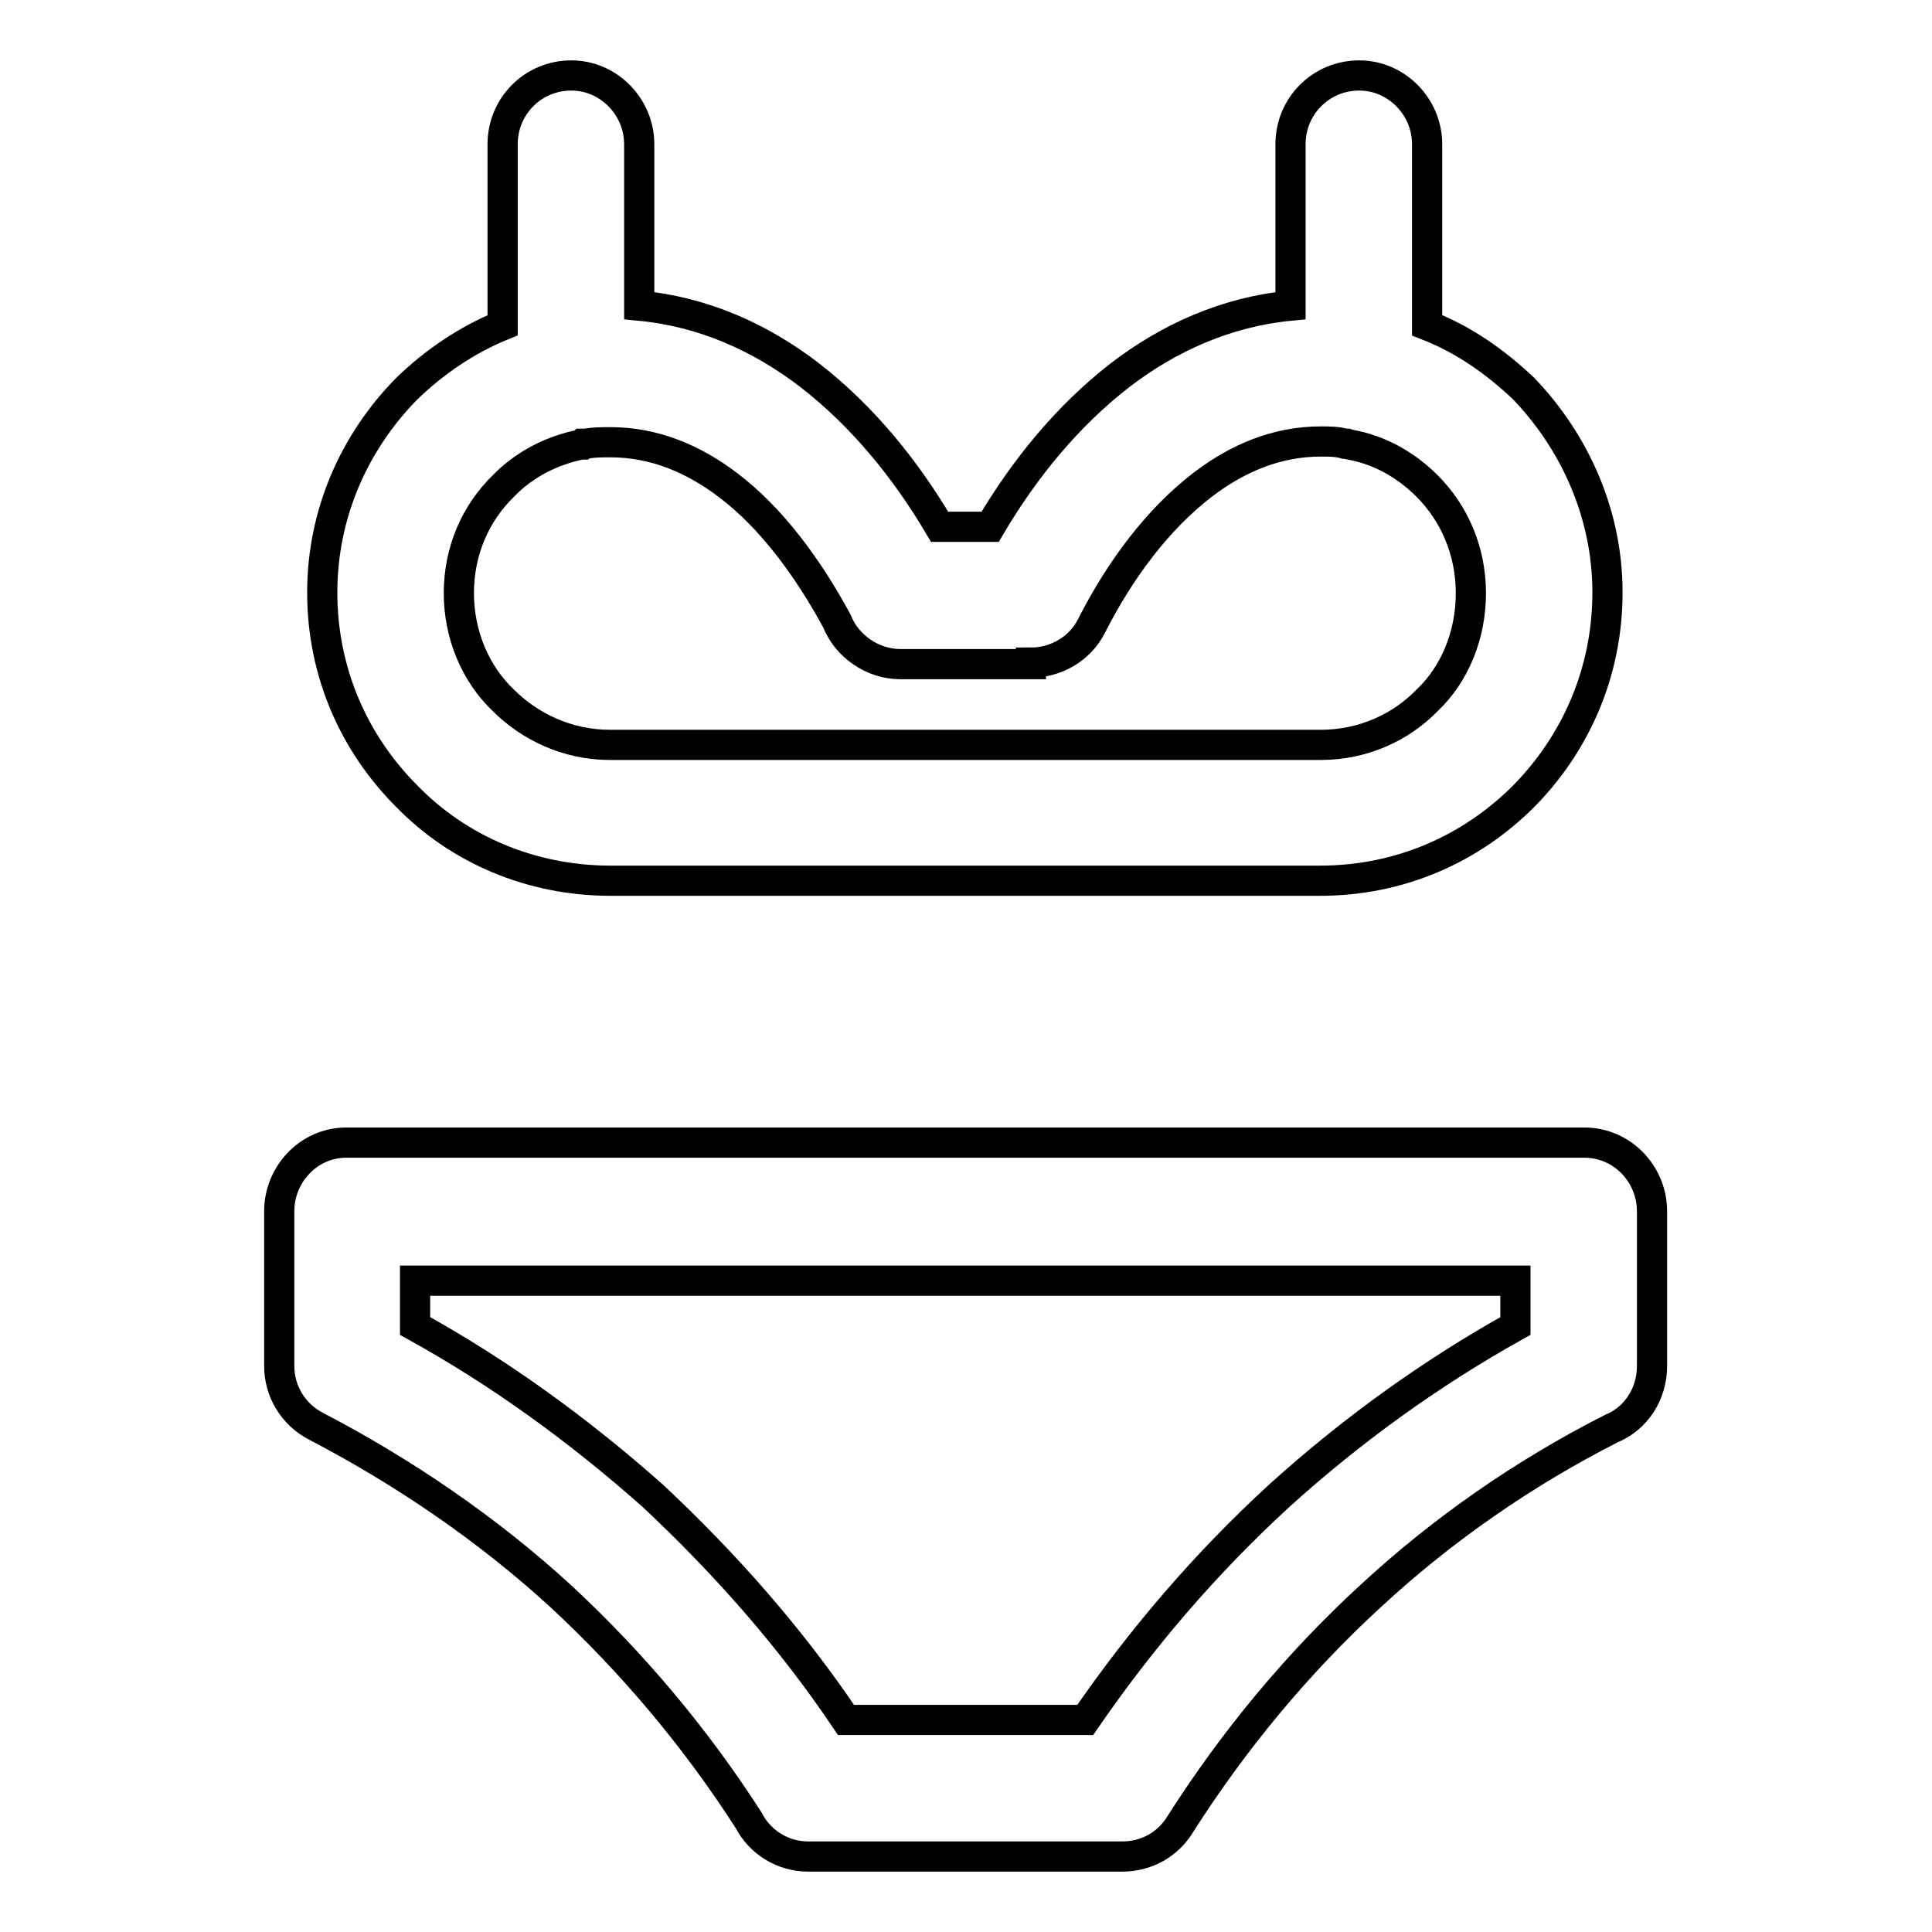
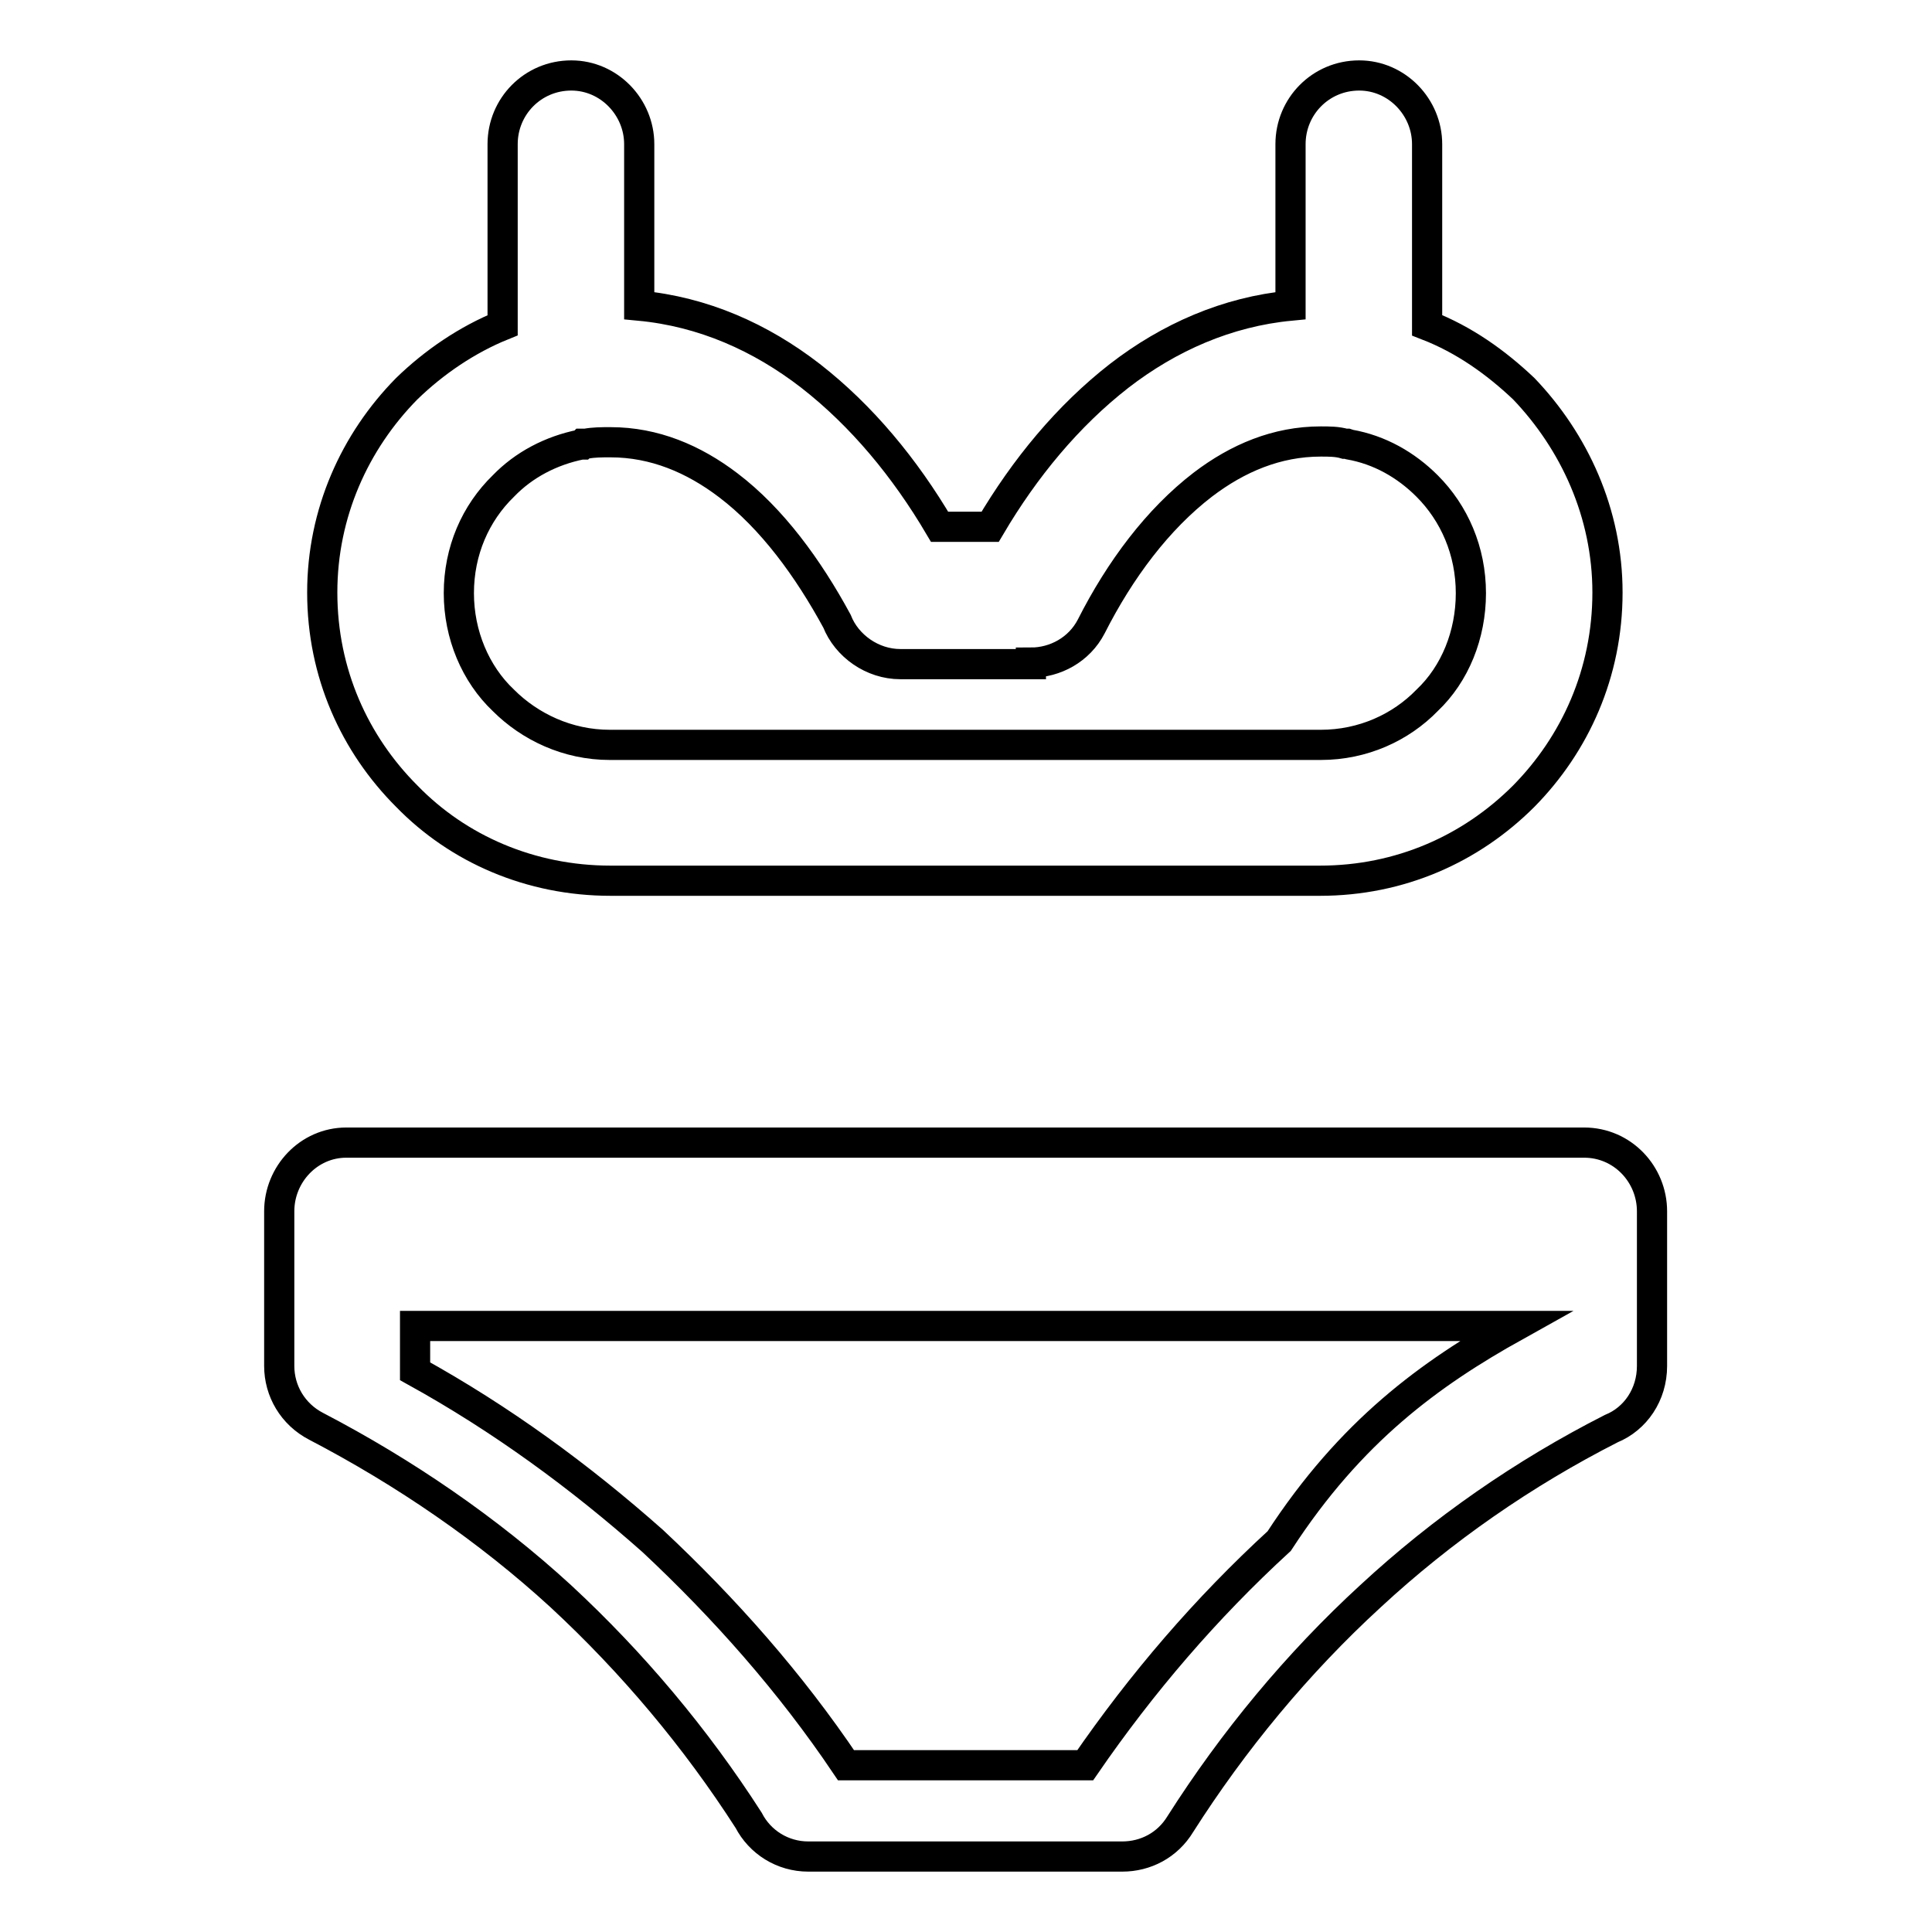
<svg xmlns="http://www.w3.org/2000/svg" version="1.1" x="0px" y="0px" viewBox="0 0 256 256" enable-background="new 0 0 256 256" xml:space="preserve">
  <g>
-     <path stroke-width="4" fill-opacity="0" stroke="#000000" d="M66.6,19.1c0-5,4-9.1,9.1-9.1c5,0,9,4.2,9,9.1v21.4c8.5,0.8,16.1,4.2,22.7,9.3c6.8,5.3,12.5,12.2,17.1,20 h6.7c4.6-7.8,10.3-14.7,17.1-20c6.6-5.1,14.3-8.5,22.7-9.3V19.1c0-5,4-9.1,9.1-9.1c5,0,9,4.2,9,9.1v24c4.9,1.9,9.1,4.9,12.8,8.4 c6.7,7,11.1,16.5,11.1,27c0,10.7-4.3,20.1-11.1,27c-7,7-16.4,11.2-27,11.2H80.9c-10.6,0-20.2-4.2-27-11.2 c-6.9-6.9-11.2-16.3-11.2-27c0-10.5,4.3-20,11.2-27c3.6-3.5,8-6.5,12.7-8.4V19.1z M218.9,160.5V181c0,3.8-2.2,7-5.4,8.3 c-11.6,5.9-22.4,13.4-31.9,22.2c-9.7,8.9-18.2,19.2-25.2,30.2c-1.7,2.8-4.6,4.3-7.7,4.3h-41.6c-3.4,0-6.4-1.9-7.9-4.8 c-7-10.9-15.4-20.9-24.9-29.7c-9.6-8.8-20.7-16.4-32.4-22.5c-3.1-1.6-4.9-4.7-4.9-8v-20.5c0-4.9,3.9-9.1,8.9-9.1h164 C215,151.4,218.9,155.6,218.9,160.5z M200.8,175.7v-6H55v6c11.4,6.3,21.8,13.9,31.5,22.5c9.5,8.9,18.2,18.7,25.6,29.7h31.7 c7.5-10.9,16-20.8,25.7-29.7C179,189.6,189.5,182,200.8,175.7z M77.6,58.8h-0.4l-0.1,0.1H77c-4,0.8-7.6,2.7-10.3,5.5 C63,68,60.8,73,60.8,78.6c0,5.5,2.2,10.7,5.9,14.2c3.5,3.5,8.5,5.9,14.1,5.9h94.2c5.6,0,10.6-2.3,14.1-5.9 c3.7-3.5,5.8-8.7,5.8-14.2c0-5.6-2.2-10.6-5.8-14.2c-2.8-2.8-6.3-4.8-10.3-5.5l-0.3-0.1h-0.3c-1-0.3-2.1-0.3-3.2-0.3 c-5.8,0-11,2.2-15.6,5.7c-6,4.6-11,11.3-14.8,18.8c-1.6,3.1-4.8,4.8-8,4.8V88h-17.3c-3.7,0-7.1-2.4-8.4-5.7 c-3.8-7-8.6-13.6-14.4-18c-4.6-3.5-9.8-5.7-15.6-5.7C79.7,58.6,78.7,58.6,77.6,58.8z" />
+     <path stroke-width="4" fill-opacity="0" stroke="#000000" d="M66.6,19.1c0-5,4-9.1,9.1-9.1c5,0,9,4.2,9,9.1v21.4c8.5,0.8,16.1,4.2,22.7,9.3c6.8,5.3,12.5,12.2,17.1,20 h6.7c4.6-7.8,10.3-14.7,17.1-20c6.6-5.1,14.3-8.5,22.7-9.3V19.1c0-5,4-9.1,9.1-9.1c5,0,9,4.2,9,9.1v24c4.9,1.9,9.1,4.9,12.8,8.4 c6.7,7,11.1,16.5,11.1,27c0,10.7-4.3,20.1-11.1,27c-7,7-16.4,11.2-27,11.2H80.9c-10.6,0-20.2-4.2-27-11.2 c-6.9-6.9-11.2-16.3-11.2-27c0-10.5,4.3-20,11.2-27c3.6-3.5,8-6.5,12.7-8.4V19.1z M218.9,160.5V181c0,3.8-2.2,7-5.4,8.3 c-11.6,5.9-22.4,13.4-31.9,22.2c-9.7,8.9-18.2,19.2-25.2,30.2c-1.7,2.8-4.6,4.3-7.7,4.3h-41.6c-3.4,0-6.4-1.9-7.9-4.8 c-7-10.9-15.4-20.9-24.9-29.7c-9.6-8.8-20.7-16.4-32.4-22.5c-3.1-1.6-4.9-4.7-4.9-8v-20.5c0-4.9,3.9-9.1,8.9-9.1h164 C215,151.4,218.9,155.6,218.9,160.5z M200.8,175.7H55v6c11.4,6.3,21.8,13.9,31.5,22.5c9.5,8.9,18.2,18.7,25.6,29.7h31.7 c7.5-10.9,16-20.8,25.7-29.7C179,189.6,189.5,182,200.8,175.7z M77.6,58.8h-0.4l-0.1,0.1H77c-4,0.8-7.6,2.7-10.3,5.5 C63,68,60.8,73,60.8,78.6c0,5.5,2.2,10.7,5.9,14.2c3.5,3.5,8.5,5.9,14.1,5.9h94.2c5.6,0,10.6-2.3,14.1-5.9 c3.7-3.5,5.8-8.7,5.8-14.2c0-5.6-2.2-10.6-5.8-14.2c-2.8-2.8-6.3-4.8-10.3-5.5l-0.3-0.1h-0.3c-1-0.3-2.1-0.3-3.2-0.3 c-5.8,0-11,2.2-15.6,5.7c-6,4.6-11,11.3-14.8,18.8c-1.6,3.1-4.8,4.8-8,4.8V88h-17.3c-3.7,0-7.1-2.4-8.4-5.7 c-3.8-7-8.6-13.6-14.4-18c-4.6-3.5-9.8-5.7-15.6-5.7C79.7,58.6,78.7,58.6,77.6,58.8z" />
  </g>
</svg>